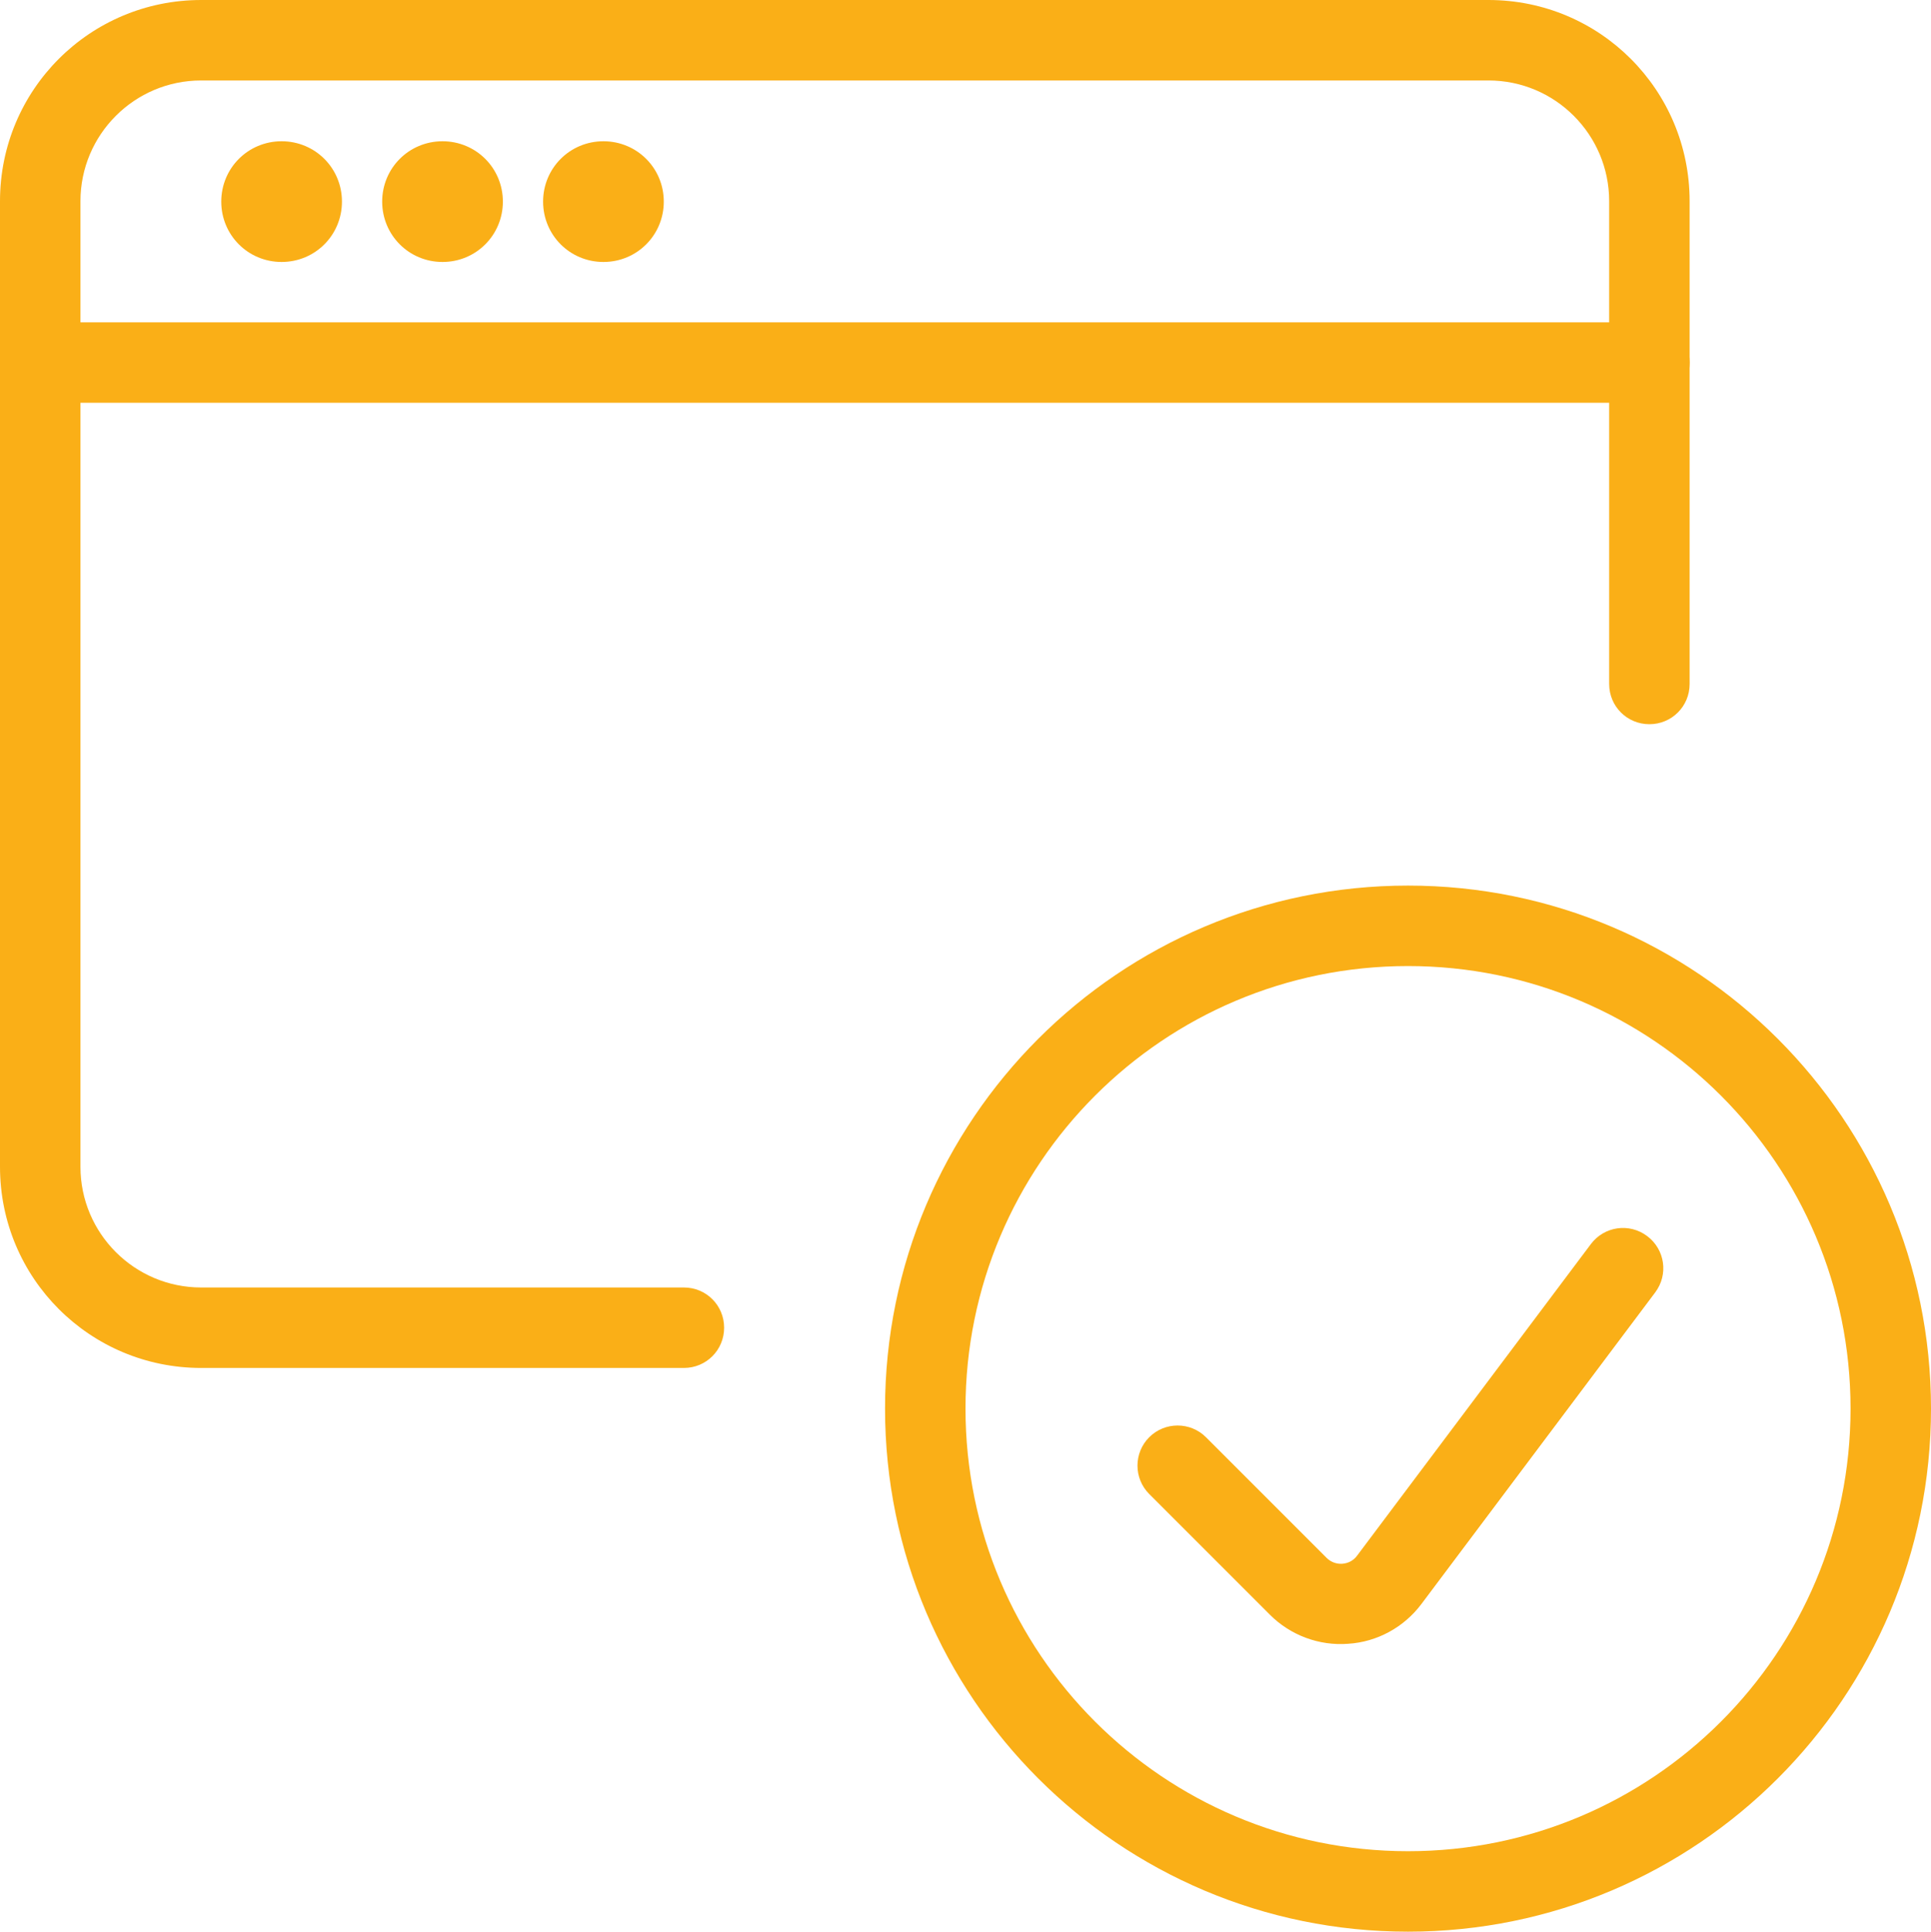
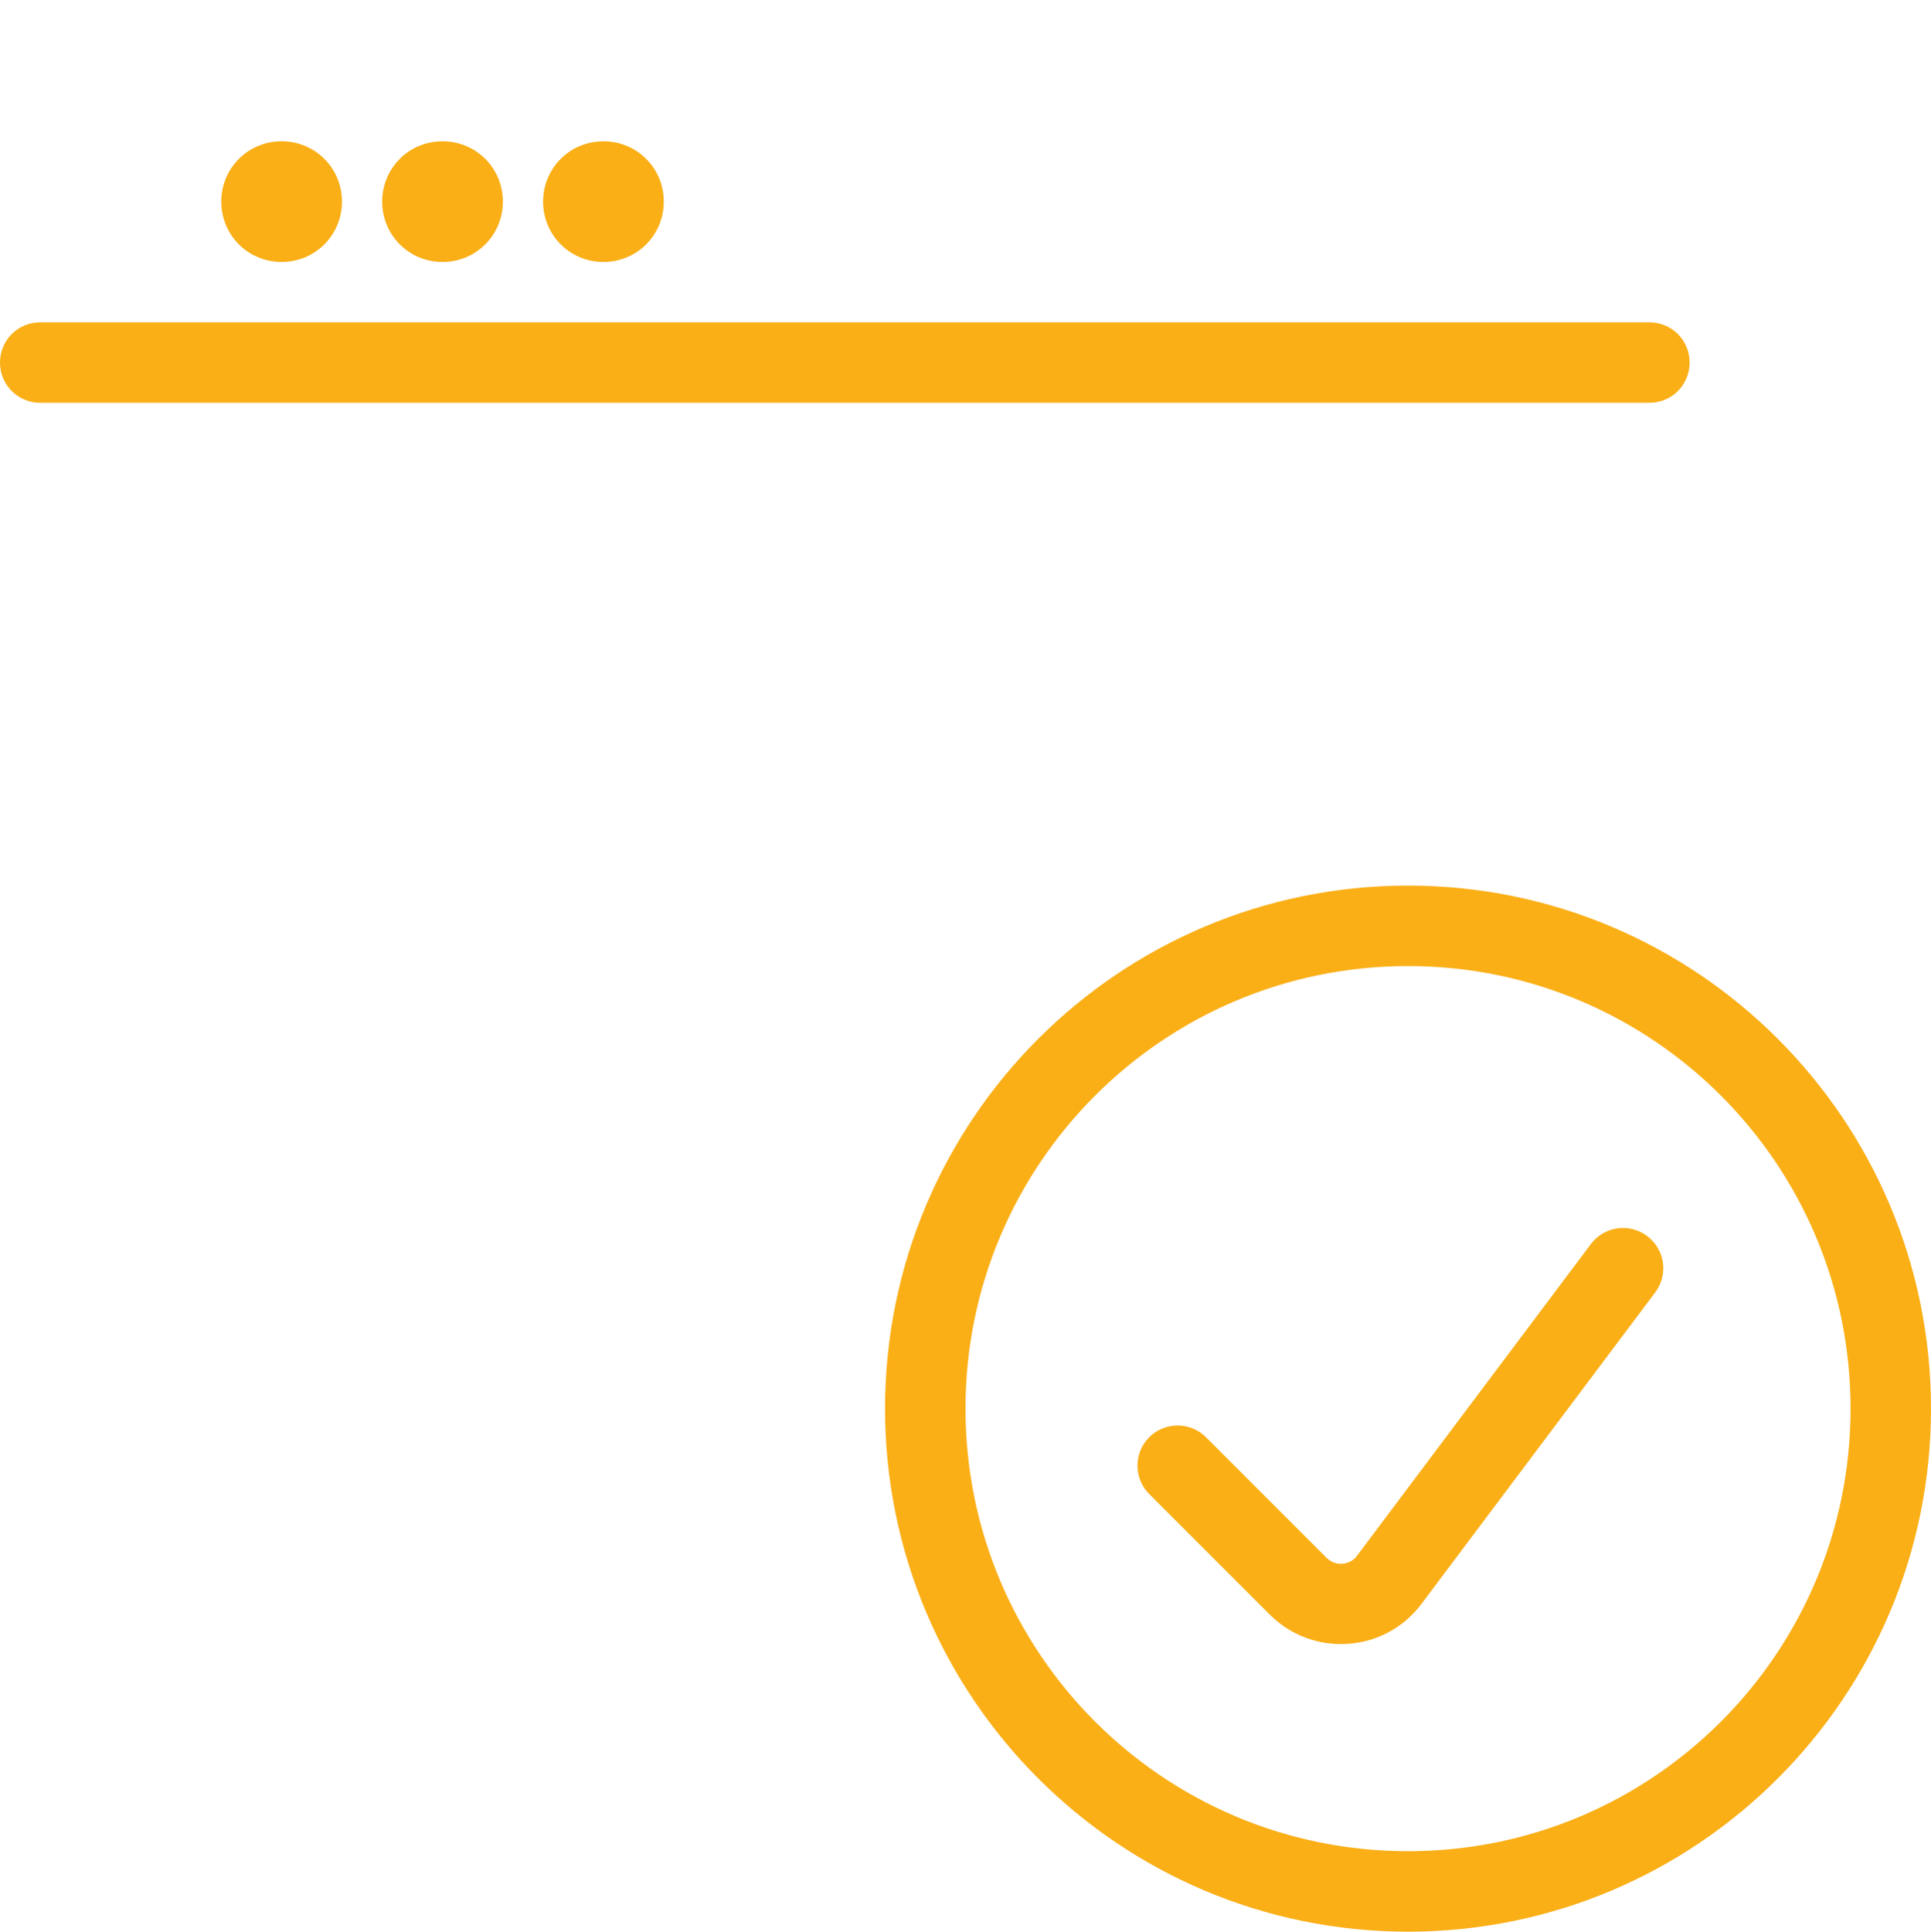
<svg xmlns="http://www.w3.org/2000/svg" id="Layer_1" data-name="Layer 1" width="43.2" height="43.21" viewBox="0 0 43.2 43.21">
  <defs>
    <style>
      .cls-1 {
        fill: #faaf17;
      }
    </style>
  </defs>
  <g id="Styleguide">
    <g id="UI-Styleguide---Icons2">
      <g id="enostavna_uporaba_za_popoln_pregled" data-name="enostavna uporaba za popoln pregled">
        <path id="Path" class="cls-1" d="M.9,9.01c-.5,0-.9-.4-.9-.9s.4-.9.9-.9h36c.5,0,.9.4.9.9s-.4.9-.9.9H.9Z" />
        <path id="Path-2" data-name="Path" class="cls-1" d="M7.2,4.06c0,.5-.4.9-.9.9.25,0,.45-.2.45-.45s-.2-.45-.45-.45-.45.2-.45.45c0,.17.1.32.24.4-.4-.07-.69-.43-.69-.85,0-.5.4-.9.9-.9.75,0,1.35.6,1.35,1.35s-.6,1.35-1.35,1.35-1.35-.6-1.35-1.35.6-1.35,1.35-1.35c.5,0,.9.4.9.9Z" />
        <path id="Path-3" data-name="Path" class="cls-1" d="M10.8,4.06c0,.5-.4.9-.9.9.25,0,.45-.2.45-.45s-.2-.45-.45-.45-.45.2-.45.45.2.45.45.45c-.5,0-.9-.4-.9-.9s.4-.9.9-.9c.75,0,1.35.6,1.35,1.35s-.6,1.35-1.35,1.35-1.35-.6-1.35-1.35.6-1.35,1.35-1.35c.5,0,.9.4.9.9Z" />
        <path id="Path-4" data-name="Path" class="cls-1" d="M14.4,4.06c0,.5-.4.9-.9.9.25,0,.45-.2.45-.45s-.2-.45-.45-.45-.45.2-.45.45.2.45.45.45c-.5,0-.9-.4-.9-.9s.4-.9.9-.9c.75,0,1.35.6,1.35,1.35s-.6,1.35-1.35,1.35-1.35-.6-1.35-1.35.6-1.35,1.35-1.35c.5,0,.9.4.9.9Z" />
-         <path id="Path-5" data-name="Path" class="cls-1" d="M15.3,28.8c.5,0,.9.4.9.9s-.4.9-.9.9H4.5c-2.49,0-4.5-2.01-4.5-4.5V4.5C0,2.01,2.01,0,4.5,0h28.8C35.79,0,37.8,2.01,37.8,4.5v10.8c0,.5-.4.9-.9.9s-.9-.4-.9-.9V4.5c0-1.49-1.21-2.7-2.7-2.7H4.5c-1.49,0-2.7,1.21-2.7,2.7v21.6c0,1.49,1.21,2.7,2.7,2.7h10.8Z" />
        <path id="Oval" class="cls-1" d="M31.5,43.21c-6.46,0-11.7-5.24-11.7-11.7s5.24-11.7,11.7-11.7,11.7,5.24,11.7,11.7-5.24,11.7-11.7,11.7ZM31.5,41.41c5.47,0,9.9-4.43,9.9-9.9s-4.43-9.9-9.9-9.9-9.9,4.43-9.9,9.9,4.43,9.9,9.9,9.9Z" />
        <path id="Path-6" data-name="Path" class="cls-1" d="M35.59,27.83c.3-.4.86-.48,1.26-.18.4.3.48.86.18,1.26l-5.23,6.97c-.39.52-.99.85-1.64.89-.65.05-1.29-.19-1.75-.65l-2.7-2.7c-.35-.35-.35-.92,0-1.27.35-.35.92-.35,1.27,0l2.7,2.7c.09.09.22.14.35.13s.25-.07.33-.18l5.23-6.97Z" />
      </g>
    </g>
  </g>
</svg>